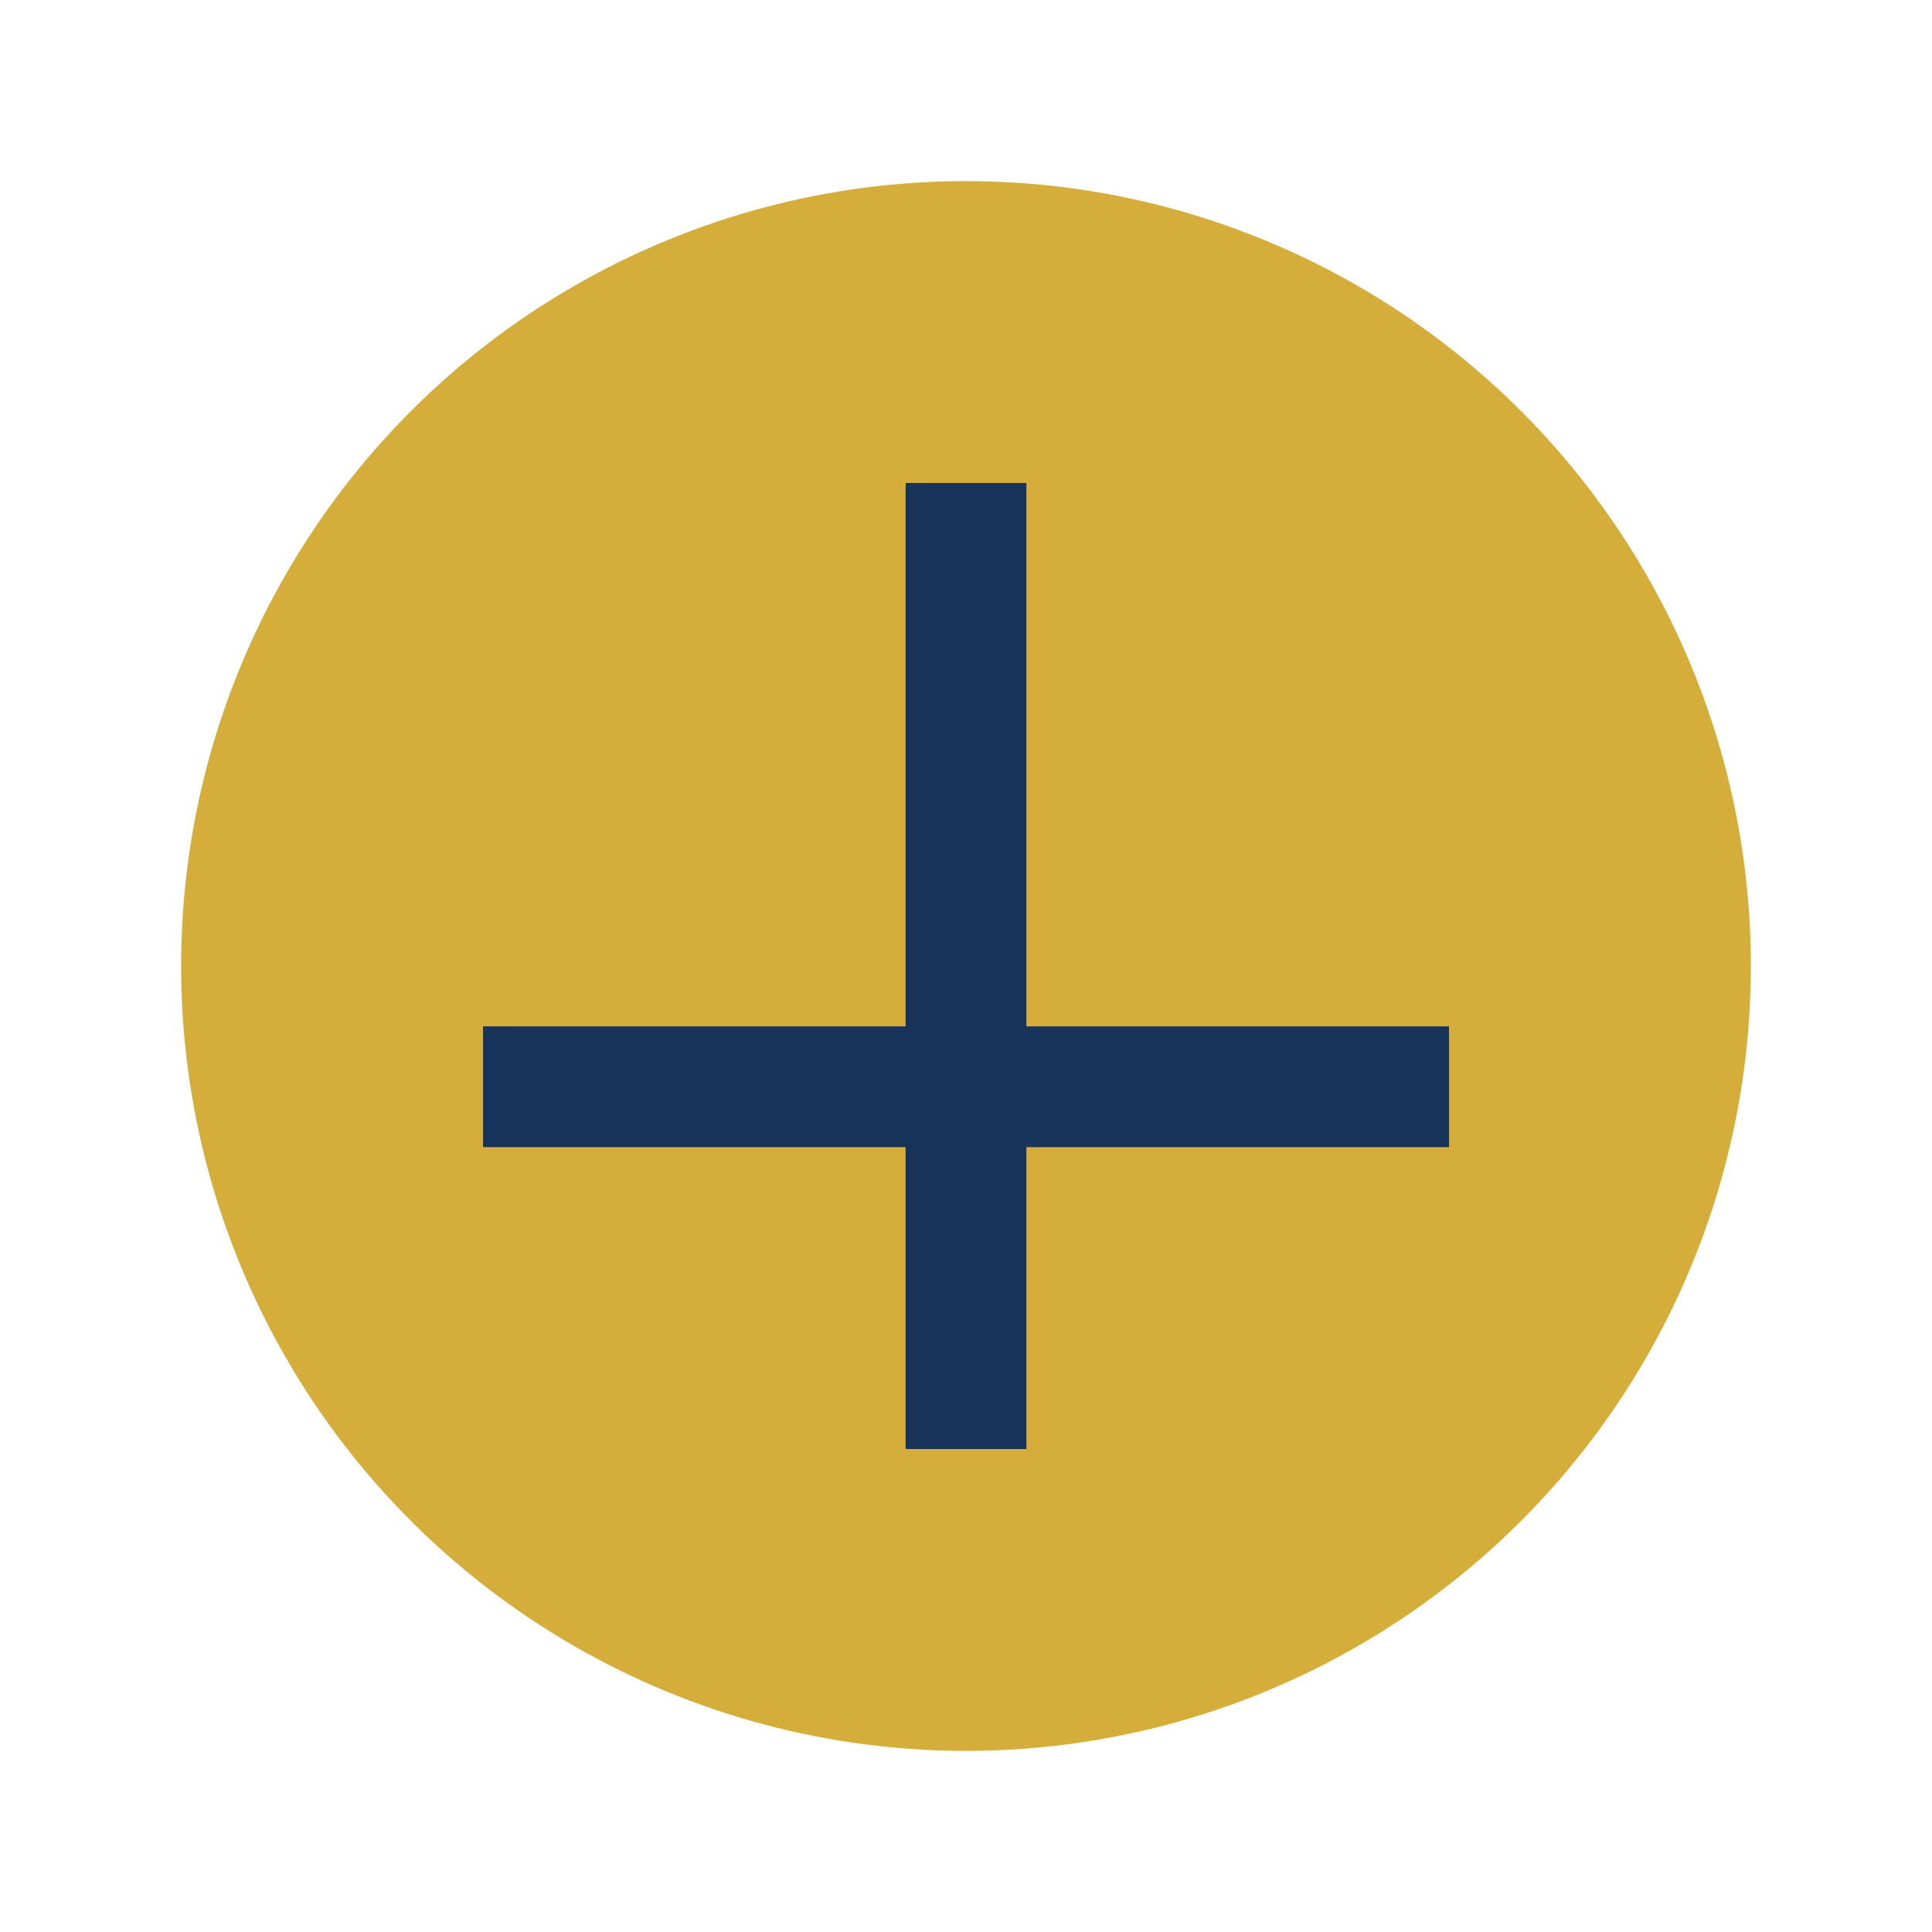
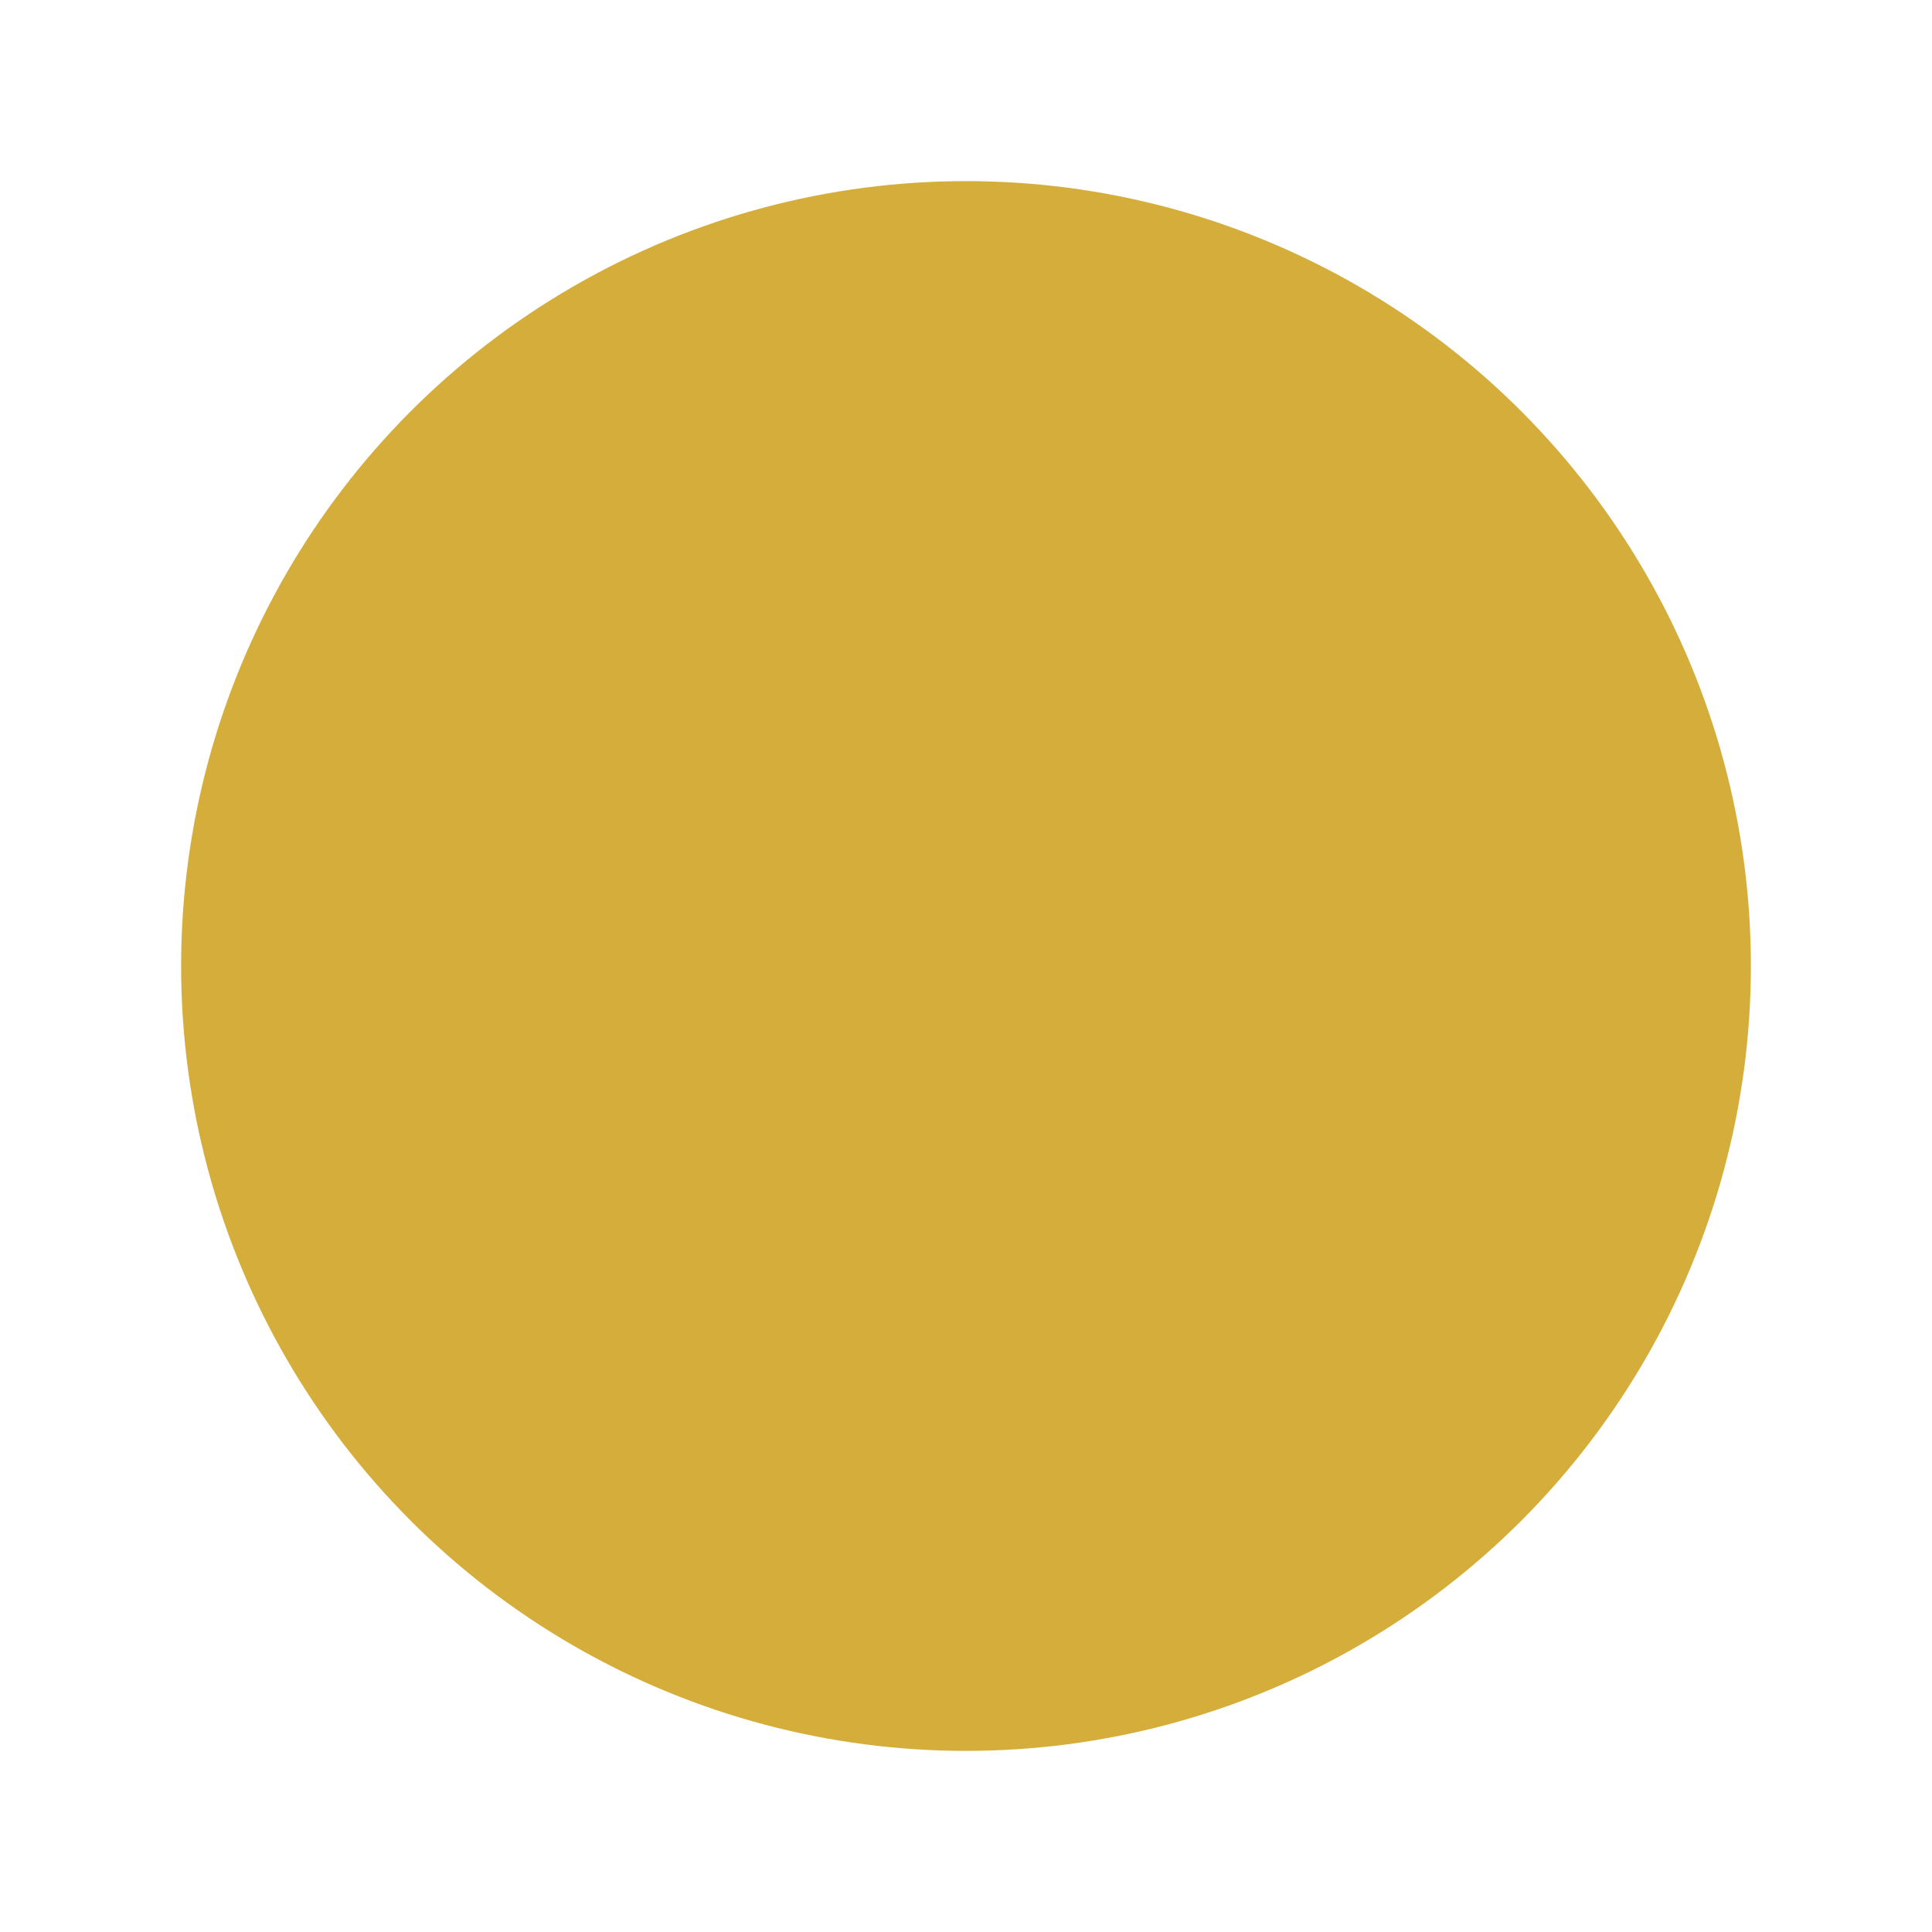
<svg xmlns="http://www.w3.org/2000/svg" viewBox="0 0 32 32" width="32" height="32">
  <circle cx="16" cy="16" r="13" fill="#D4AD3B" />
-   <path d="M8 18h16M16 8v16" stroke="#173359" stroke-width="2" />
</svg>